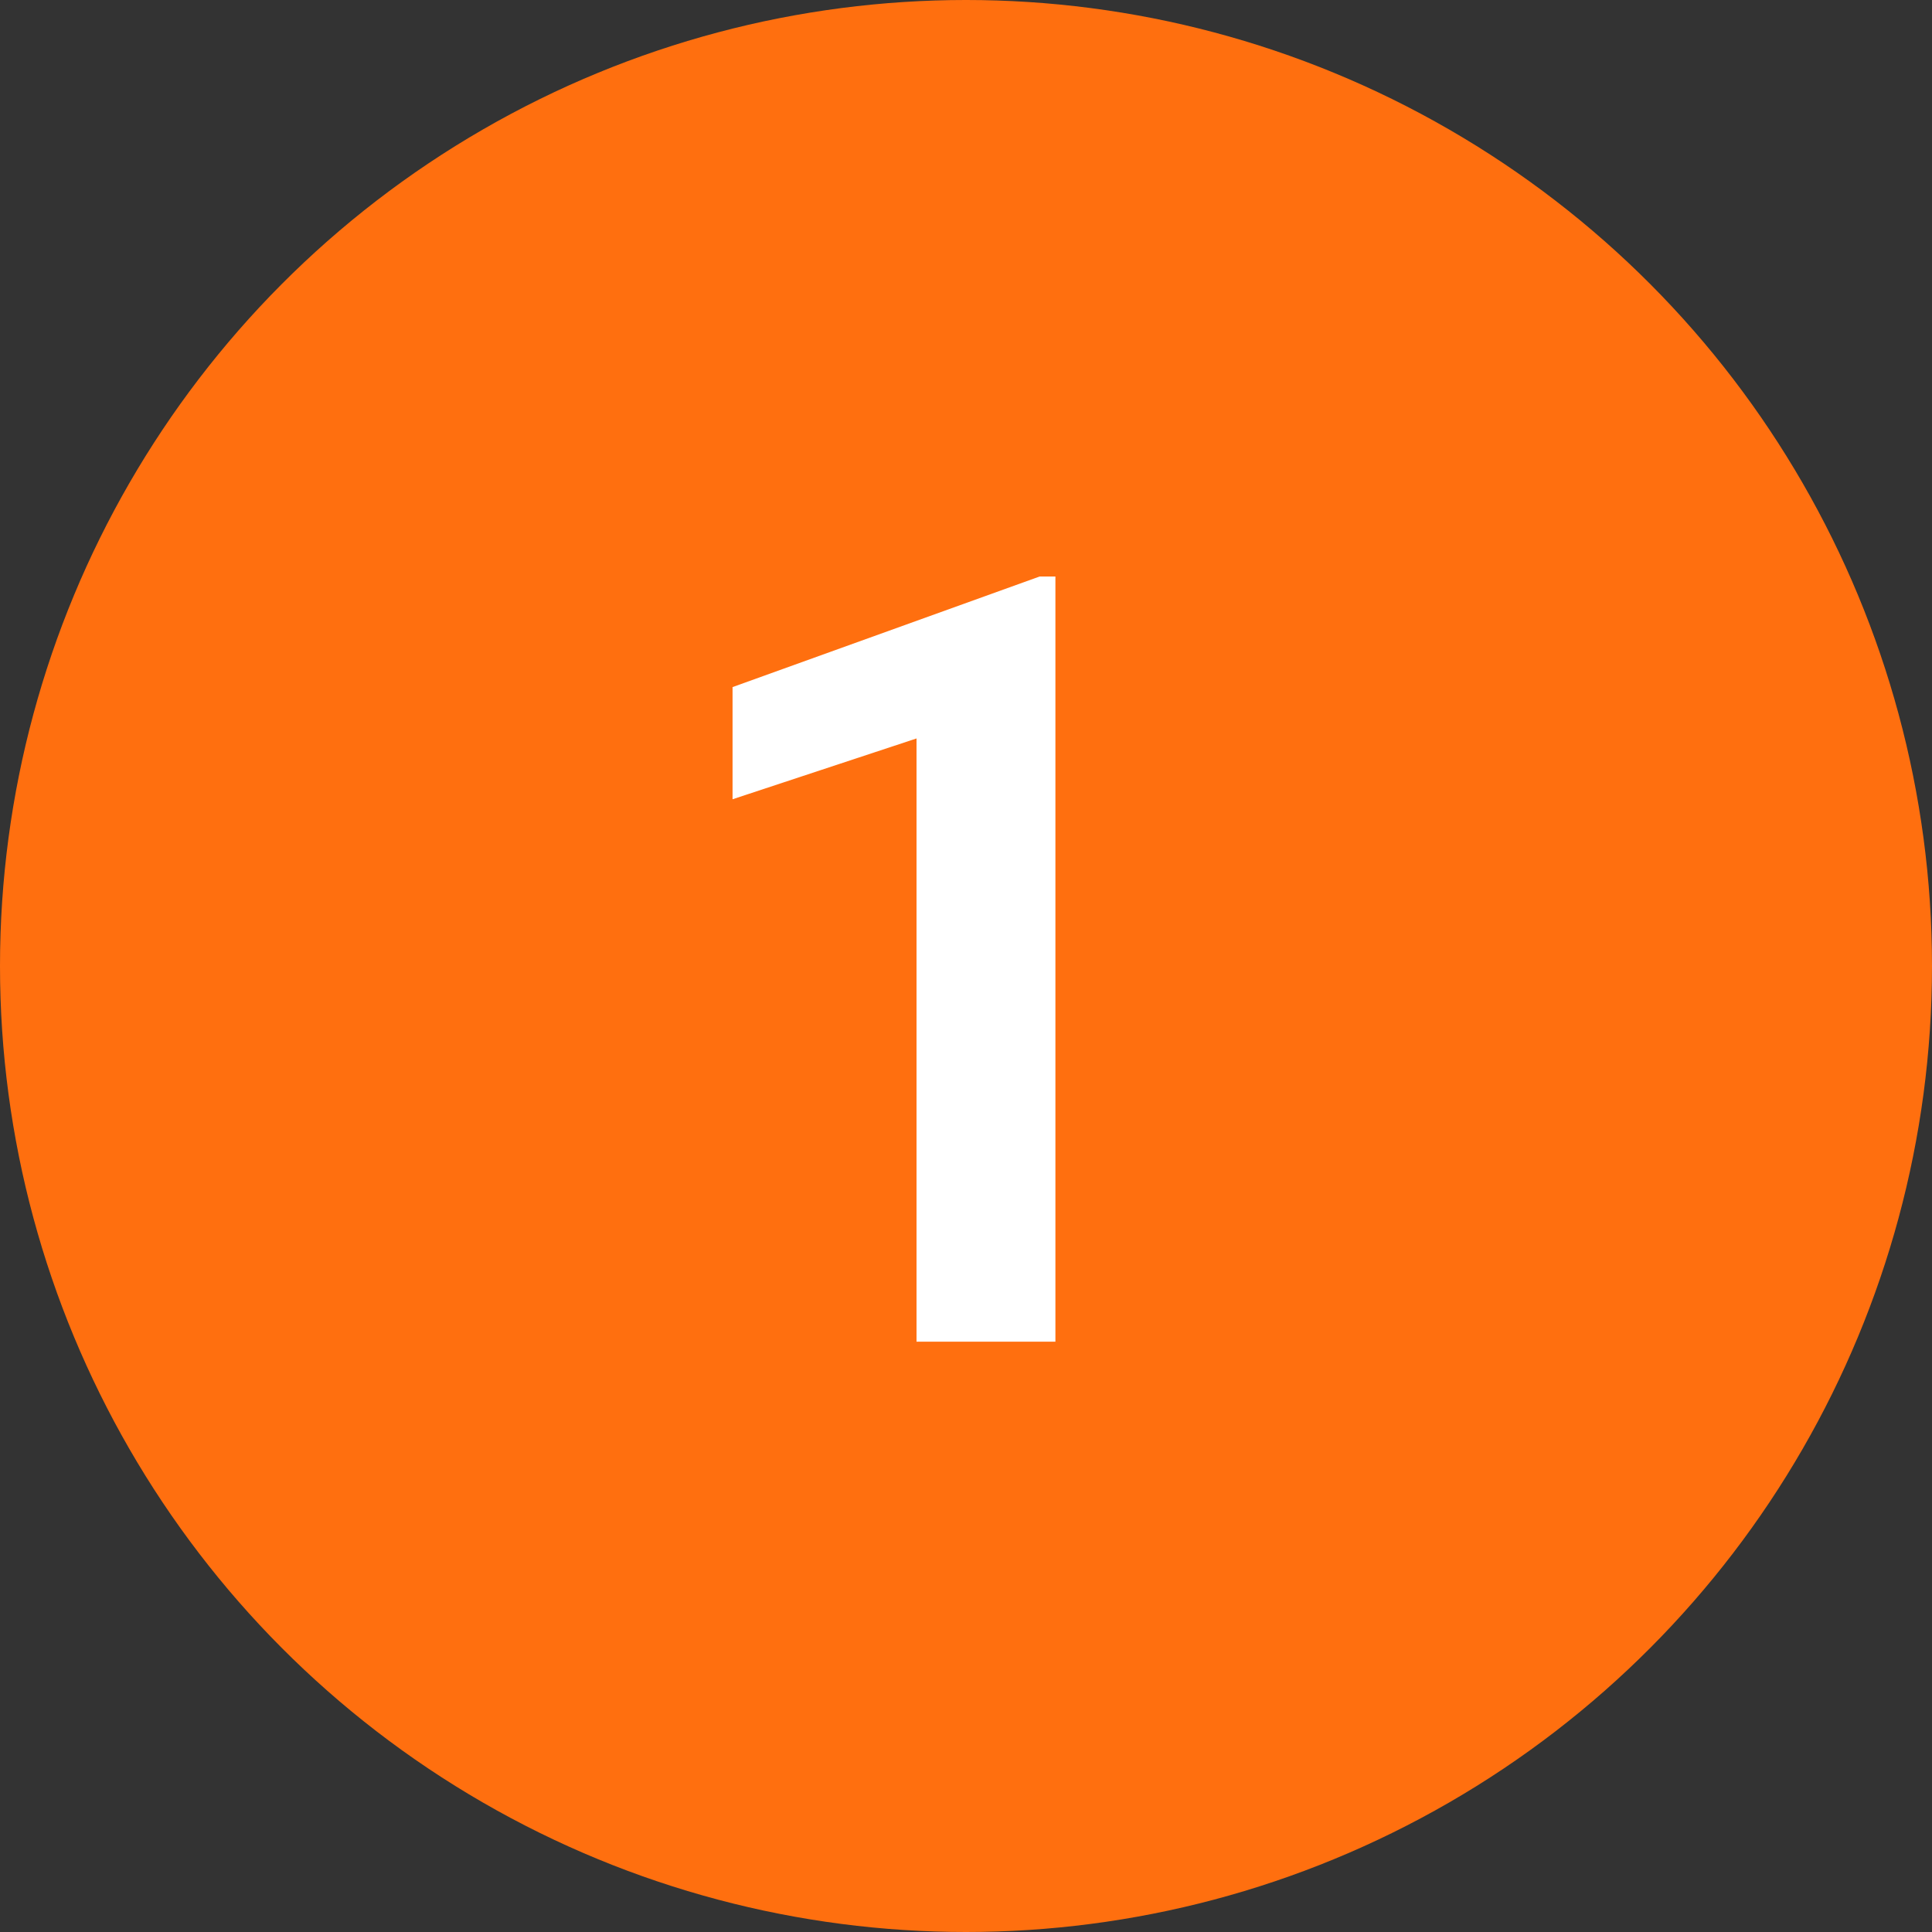
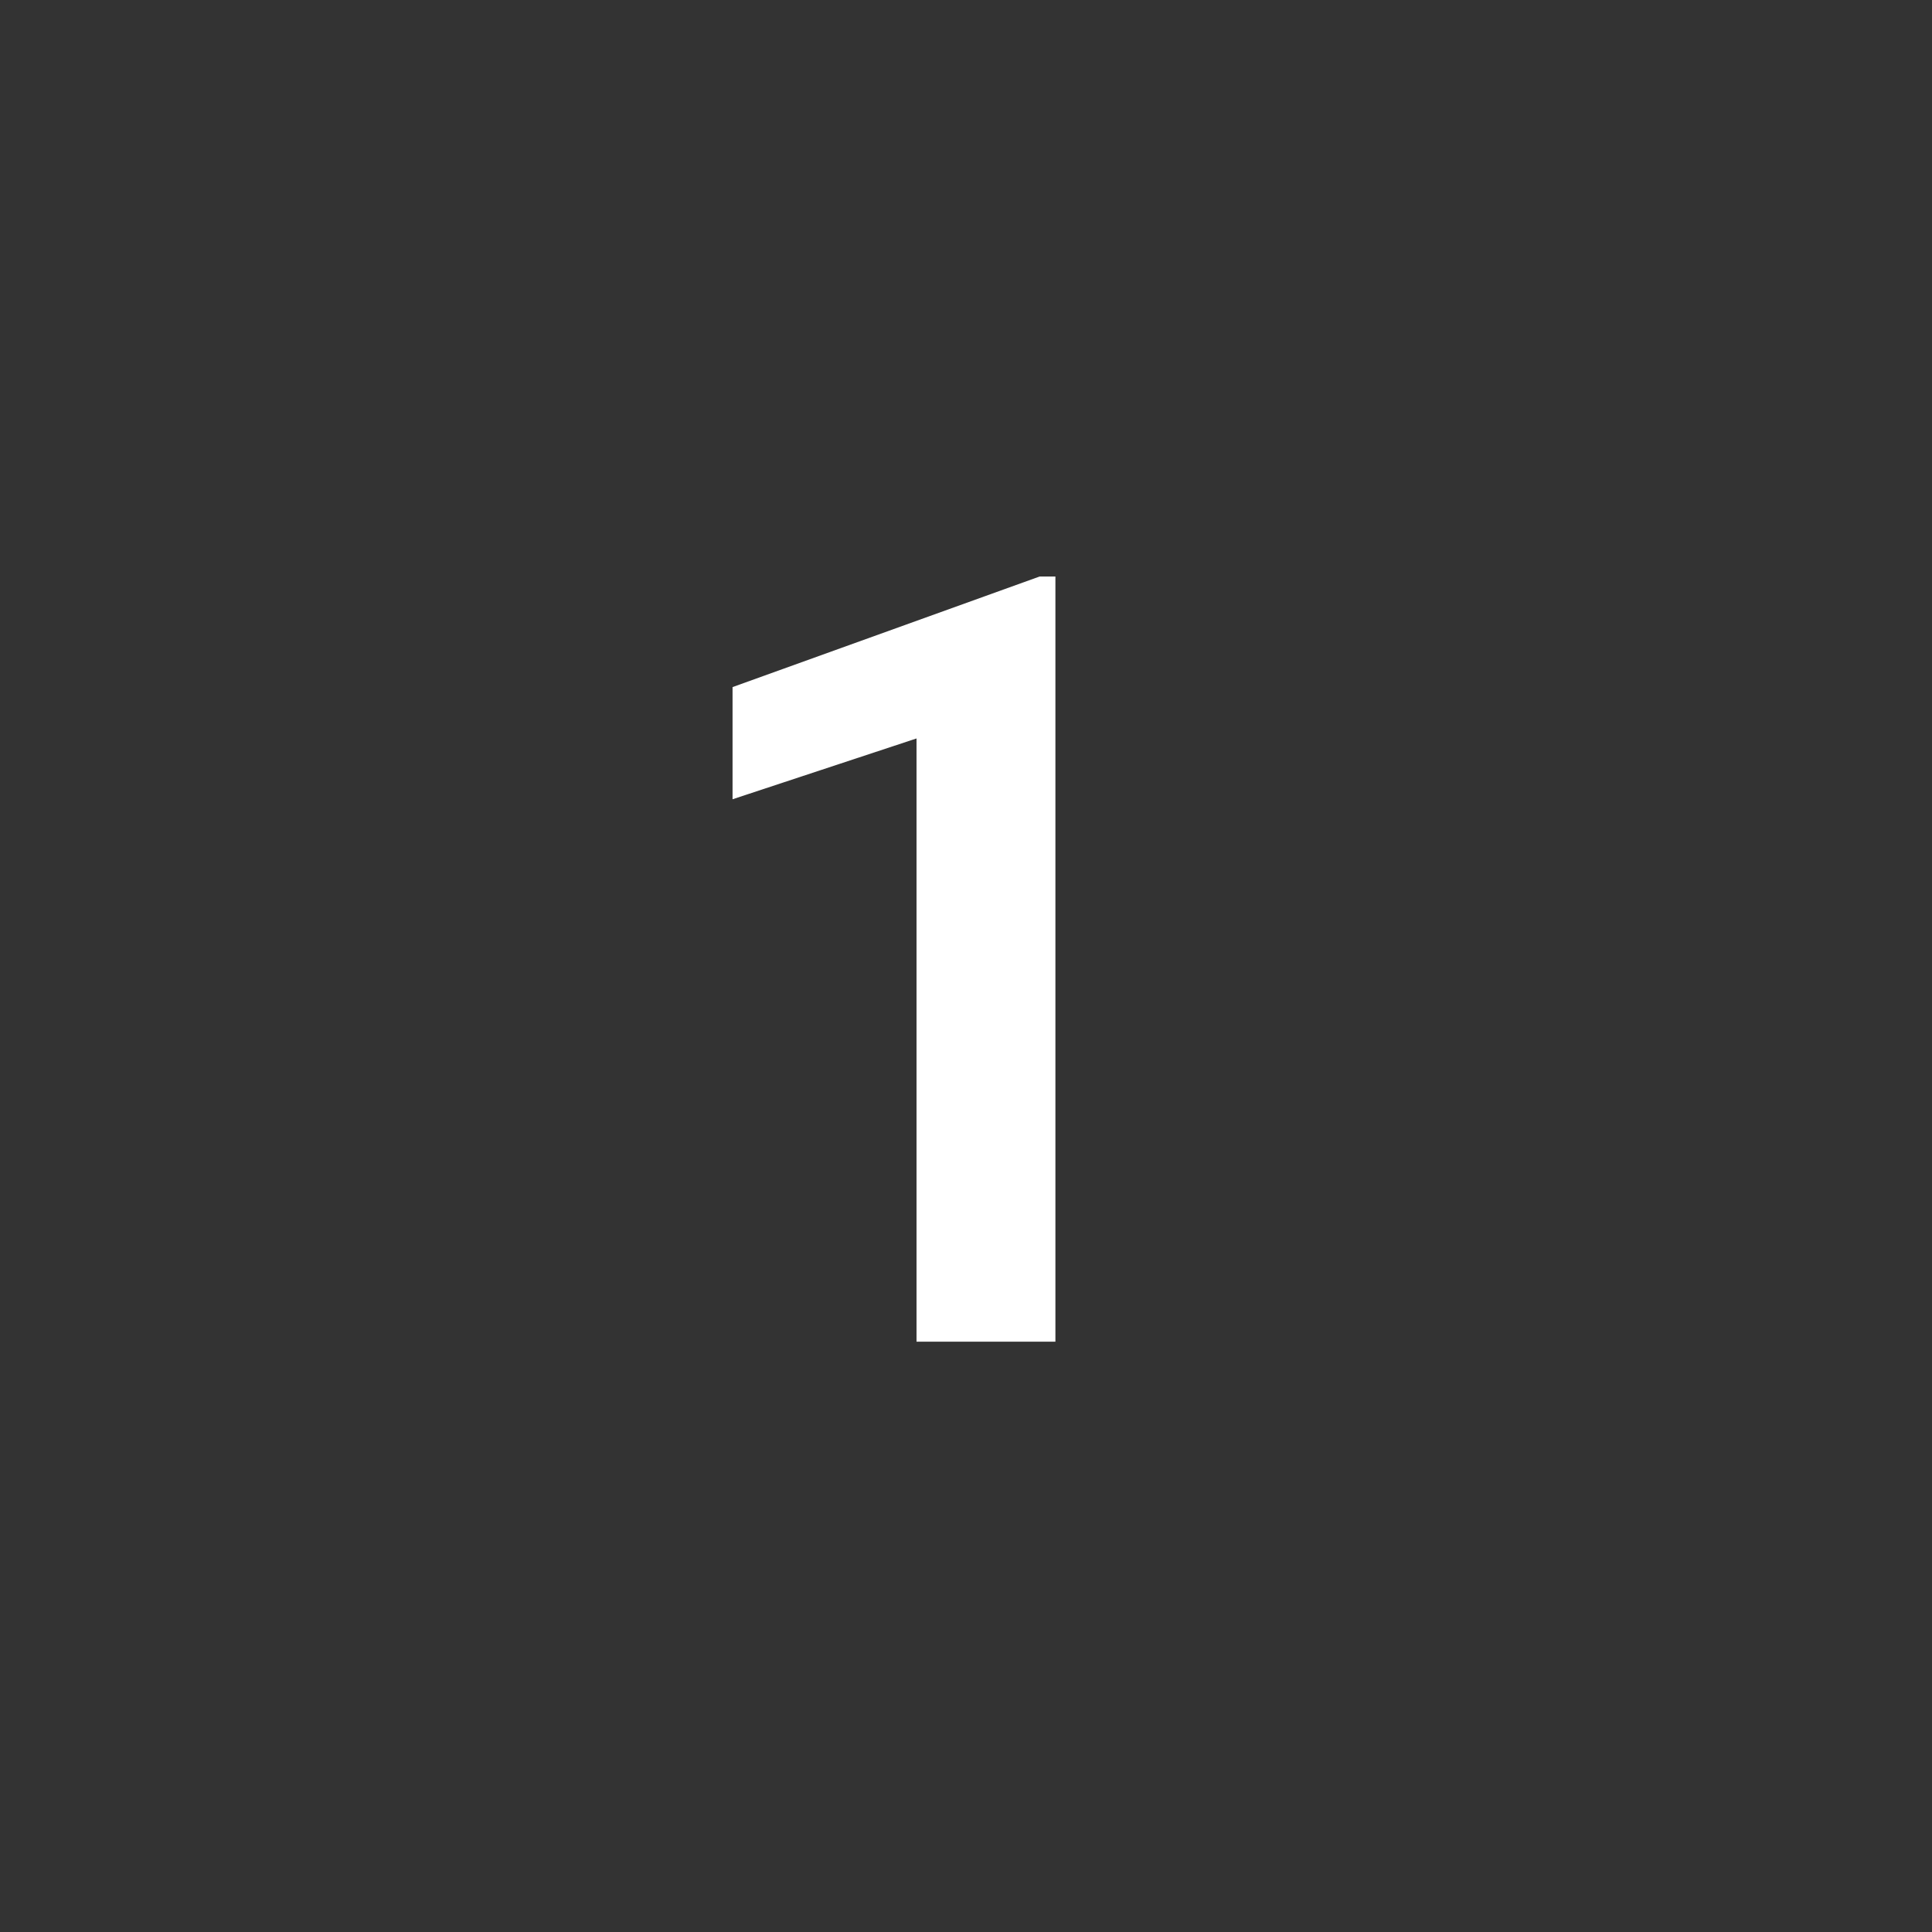
<svg xmlns="http://www.w3.org/2000/svg" width="36" height="36" viewBox="0 0 36 36" fill="none">
  <rect x="0" y="0" width="36" height="36" fill="#333333" stroke="none" />
-   <circle cx="18" cy="18" r="18" fill="#FF6F0F" />
  <path d="M19.666 10.742V25H17.078V13.76L13.65 14.893V12.803L19.373 10.742H19.666Z" fill="white" />
</svg>